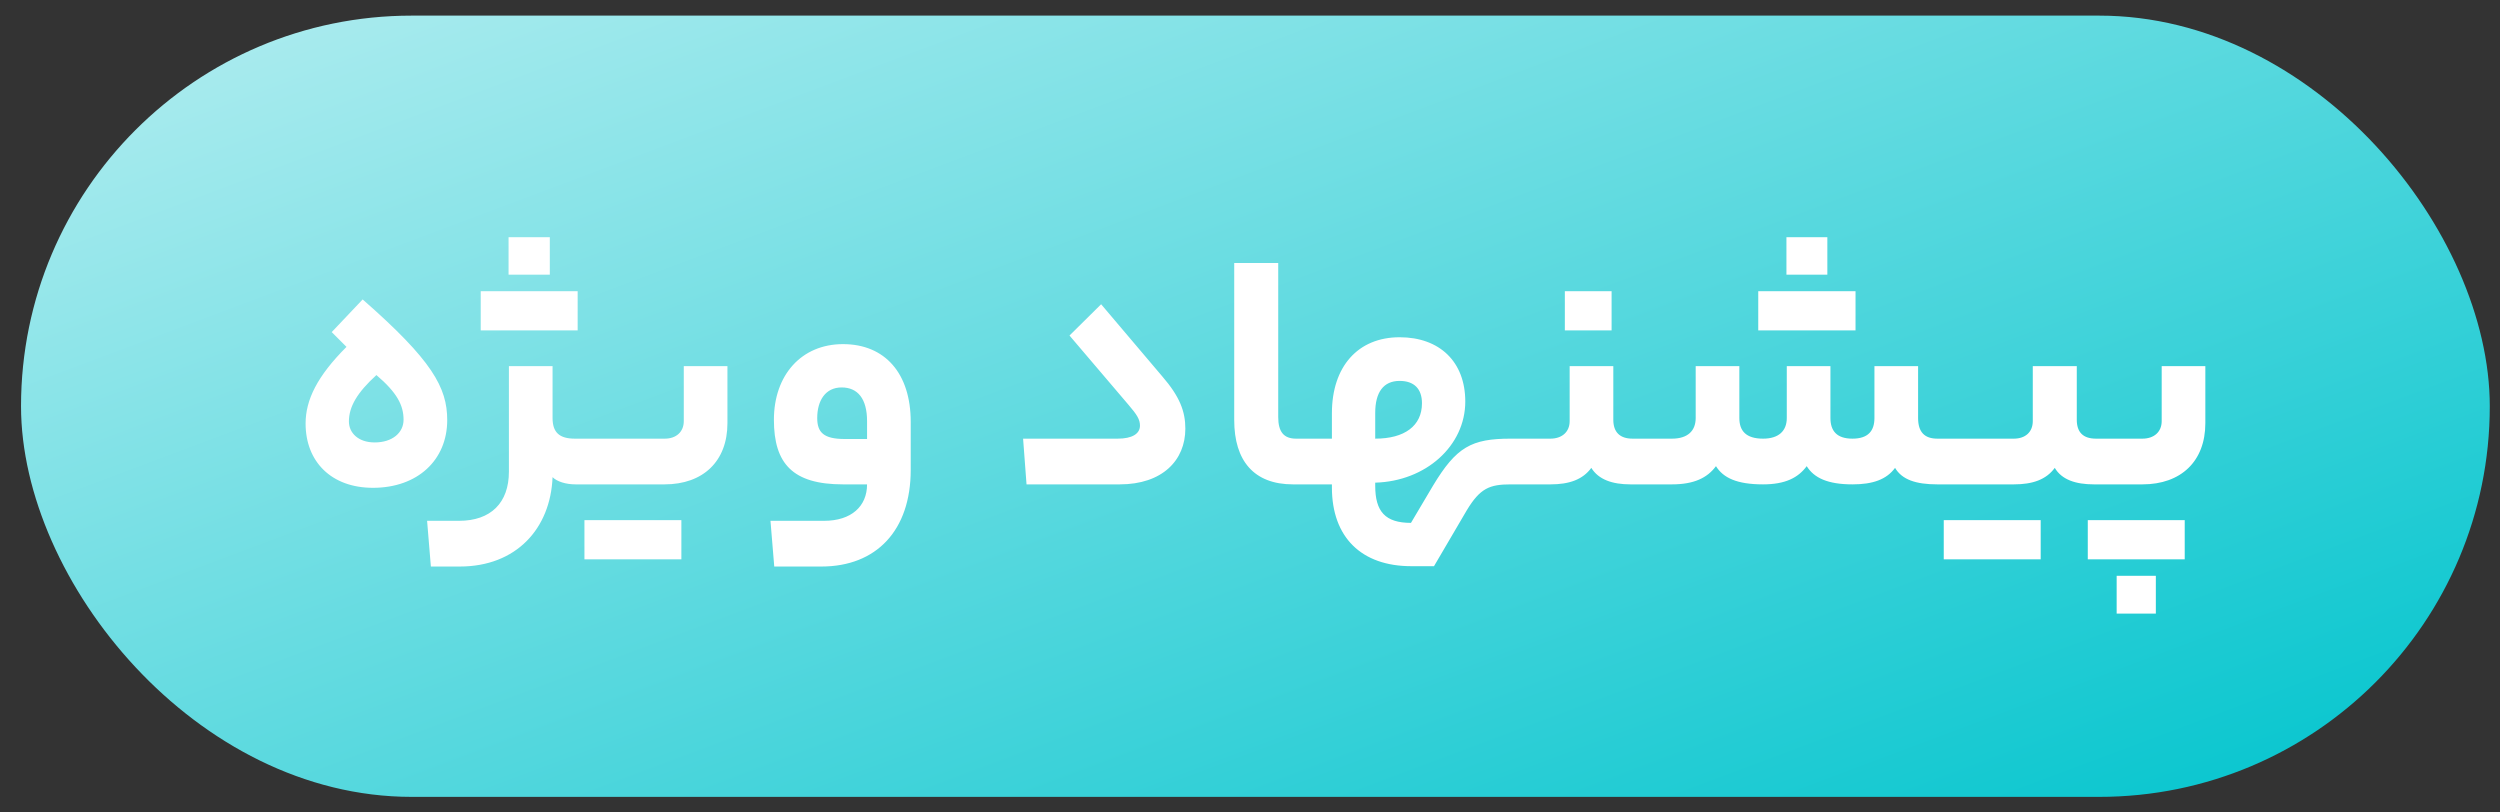
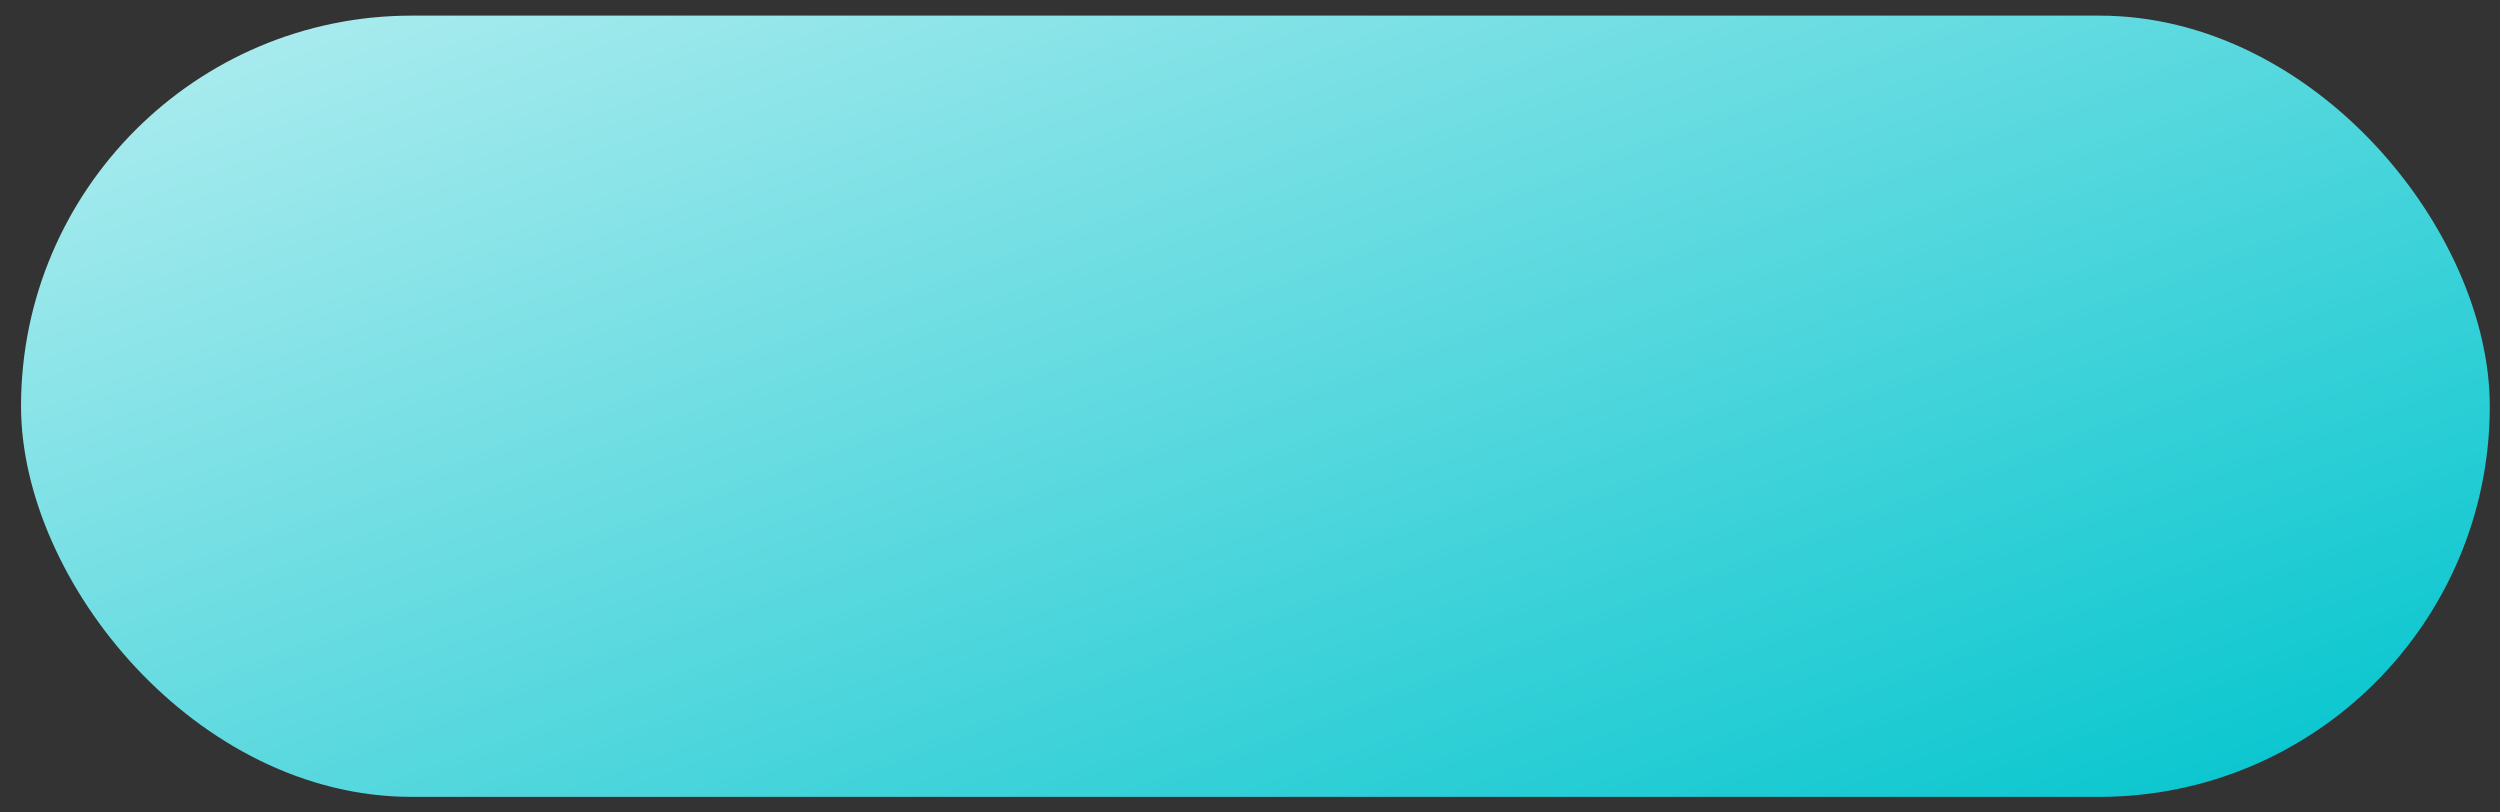
<svg xmlns="http://www.w3.org/2000/svg" width="80" height="26" viewBox="0 0 80 26" fill="none">
  <rect x="0" y="0" width="80" height="26" fill="#333333" stroke="none" />
  <rect x="0.673" y="0.5" width="79" height="25" rx="12.5" fill="url(#paint0_linear_1131_13699)" />
-   <path d="M9.779 13.553C9.779 12.794 10.153 12.035 11.088 11.1L10.615 10.627L11.605 9.582C13.827 11.529 14.311 12.398 14.311 13.443C14.311 14.719 13.365 15.61 11.935 15.61C10.604 15.61 9.779 14.774 9.779 13.553ZM12.914 13.432C12.914 12.97 12.705 12.563 12.045 12.002C11.429 12.563 11.165 13.014 11.165 13.487C11.165 13.85 11.462 14.158 11.99 14.158C12.551 14.158 12.914 13.85 12.914 13.432ZM17.594 7.591V8.79H16.274V7.591H17.594ZM15.383 10.572V9.318H18.485V10.572H15.383ZM18.595 14.037C18.639 14.037 18.705 14.114 18.705 14.796C18.705 15.456 18.639 15.5 18.595 15.5H18.419C18.111 15.5 17.825 15.412 17.682 15.269C17.616 16.919 16.516 18.129 14.712 18.129H13.788L13.667 16.666H14.69C15.702 16.666 16.285 16.094 16.285 15.093V11.716H17.682V13.377C17.682 13.839 17.902 14.037 18.397 14.037H18.595ZM21.881 11.716H23.278V13.542C23.278 14.763 22.497 15.5 21.265 15.5H18.592C18.548 15.5 18.482 15.467 18.482 14.796C18.482 14.092 18.548 14.037 18.592 14.037H21.276C21.628 14.037 21.881 13.828 21.881 13.476V11.716ZM21.804 16.644V17.898H18.702V16.644H21.804ZM29.143 15.038C29.143 16.974 28.043 18.129 26.283 18.129H24.776L24.655 16.666H26.371C27.24 16.666 27.746 16.204 27.746 15.5H26.976C25.37 15.5 24.765 14.84 24.765 13.432C24.765 12.002 25.645 11.012 26.976 11.012C28.318 11.012 29.143 11.947 29.143 13.498V15.038ZM26.151 13.377C26.151 13.839 26.36 14.048 27.031 14.048H27.746V13.476C27.746 12.761 27.449 12.398 26.932 12.398C26.415 12.398 26.151 12.816 26.151 13.377ZM34.224 10.737L35.236 9.736L37.194 12.046C37.755 12.695 37.931 13.168 37.931 13.718C37.931 14.73 37.194 15.5 35.83 15.5H32.849L32.739 14.037H35.764C36.226 14.037 36.479 13.883 36.479 13.619C36.479 13.421 36.38 13.267 36.116 12.959L34.224 10.737ZM41.772 14.037C41.827 14.037 41.882 14.092 41.882 14.796C41.882 15.456 41.827 15.5 41.772 15.5H41.376C40.122 15.5 39.495 14.741 39.495 13.443V8.416H40.903V13.344C40.903 13.817 41.079 14.037 41.475 14.037H41.772ZM48.341 14.037C48.385 14.037 48.451 14.092 48.451 14.796C48.451 15.456 48.385 15.5 48.341 15.5C47.67 15.5 47.362 15.621 46.933 16.336L45.888 18.118H45.162C43.567 18.118 42.621 17.194 42.621 15.599V15.5H41.774C41.73 15.5 41.664 15.467 41.664 14.796C41.664 14.092 41.73 14.037 41.774 14.037H42.621V13.223C42.621 11.727 43.457 10.792 44.788 10.792C46.064 10.792 46.889 11.573 46.889 12.849C46.889 14.268 45.624 15.401 44.007 15.445V15.544C44.007 16.369 44.326 16.732 45.151 16.732L45.855 15.544C46.603 14.301 47.087 14.037 48.341 14.037ZM45.503 12.904C45.503 12.442 45.25 12.189 44.788 12.189C44.271 12.189 44.007 12.552 44.007 13.212V14.037C44.942 14.037 45.503 13.63 45.503 12.904ZM51.571 10.572H50.075V9.318H51.571V10.572ZM49.613 14.037C49.976 14.037 50.229 13.828 50.229 13.476V11.716H51.626V13.432C51.626 13.828 51.835 14.037 52.242 14.037H52.66C52.704 14.037 52.77 14.092 52.77 14.774C52.77 15.456 52.704 15.5 52.66 15.5H52.176C51.593 15.5 51.153 15.346 50.922 14.972C50.647 15.346 50.218 15.5 49.613 15.5H48.337C48.293 15.5 48.227 15.467 48.227 14.796C48.227 14.092 48.293 14.037 48.337 14.037H49.613ZM58.475 7.591V8.79H57.166V7.591H58.475ZM56.264 10.572V9.318H59.377V10.572H56.264ZM62.435 14.037C62.479 14.037 62.545 14.092 62.545 14.796C62.545 15.456 62.479 15.5 62.435 15.5H61.995C61.302 15.5 60.862 15.346 60.642 14.972C60.367 15.346 59.927 15.5 59.278 15.5C58.486 15.5 58.046 15.291 57.815 14.917C57.54 15.291 57.122 15.5 56.418 15.5C55.582 15.5 55.142 15.291 54.911 14.917C54.636 15.291 54.207 15.5 53.503 15.5H52.656C52.612 15.5 52.546 15.467 52.546 14.796C52.546 14.092 52.612 14.037 52.656 14.037H53.503C54.009 14.037 54.262 13.784 54.262 13.377V11.716H55.659V13.377C55.659 13.784 55.868 14.037 56.418 14.037C56.924 14.037 57.177 13.784 57.177 13.377V11.716H58.574V13.377C58.574 13.784 58.772 14.037 59.278 14.037C59.784 14.037 59.982 13.784 59.982 13.377V11.716H61.379V13.377C61.379 13.828 61.588 14.037 61.995 14.037H62.435ZM67.48 14.037C67.524 14.037 67.59 14.092 67.59 14.774C67.59 15.456 67.524 15.5 67.48 15.5H67.007C66.413 15.5 65.973 15.346 65.753 14.972C65.478 15.346 65.049 15.5 64.444 15.5H62.431C62.387 15.5 62.321 15.467 62.321 14.796C62.321 14.092 62.387 14.037 62.431 14.037H64.444C64.807 14.037 65.049 13.828 65.049 13.476V11.716H66.457V13.432C66.457 13.828 66.655 14.037 67.073 14.037H67.48ZM65.302 16.644V17.898H62.2V16.644H65.302ZM69.174 11.716H70.571V13.542C70.571 14.763 69.79 15.5 68.558 15.5H67.48C67.436 15.5 67.37 15.467 67.37 14.796C67.37 14.092 67.436 14.037 67.48 14.037H68.558C68.921 14.037 69.174 13.828 69.174 13.476V11.716ZM69.911 16.644V17.898H66.809V16.644H69.911ZM67.733 19.636V18.426H68.987V19.636H67.733Z" fill="white" />
  <defs>
    <linearGradient id="paint0_linear_1131_13699" x1="79.673" y1="25.5" x2="54.139" y2="-42.532" gradientUnits="userSpaceOnUse">
      <stop stop-color="#00C4CD" />
      <stop offset="1" stop-color="white" />
    </linearGradient>
  </defs>
</svg>